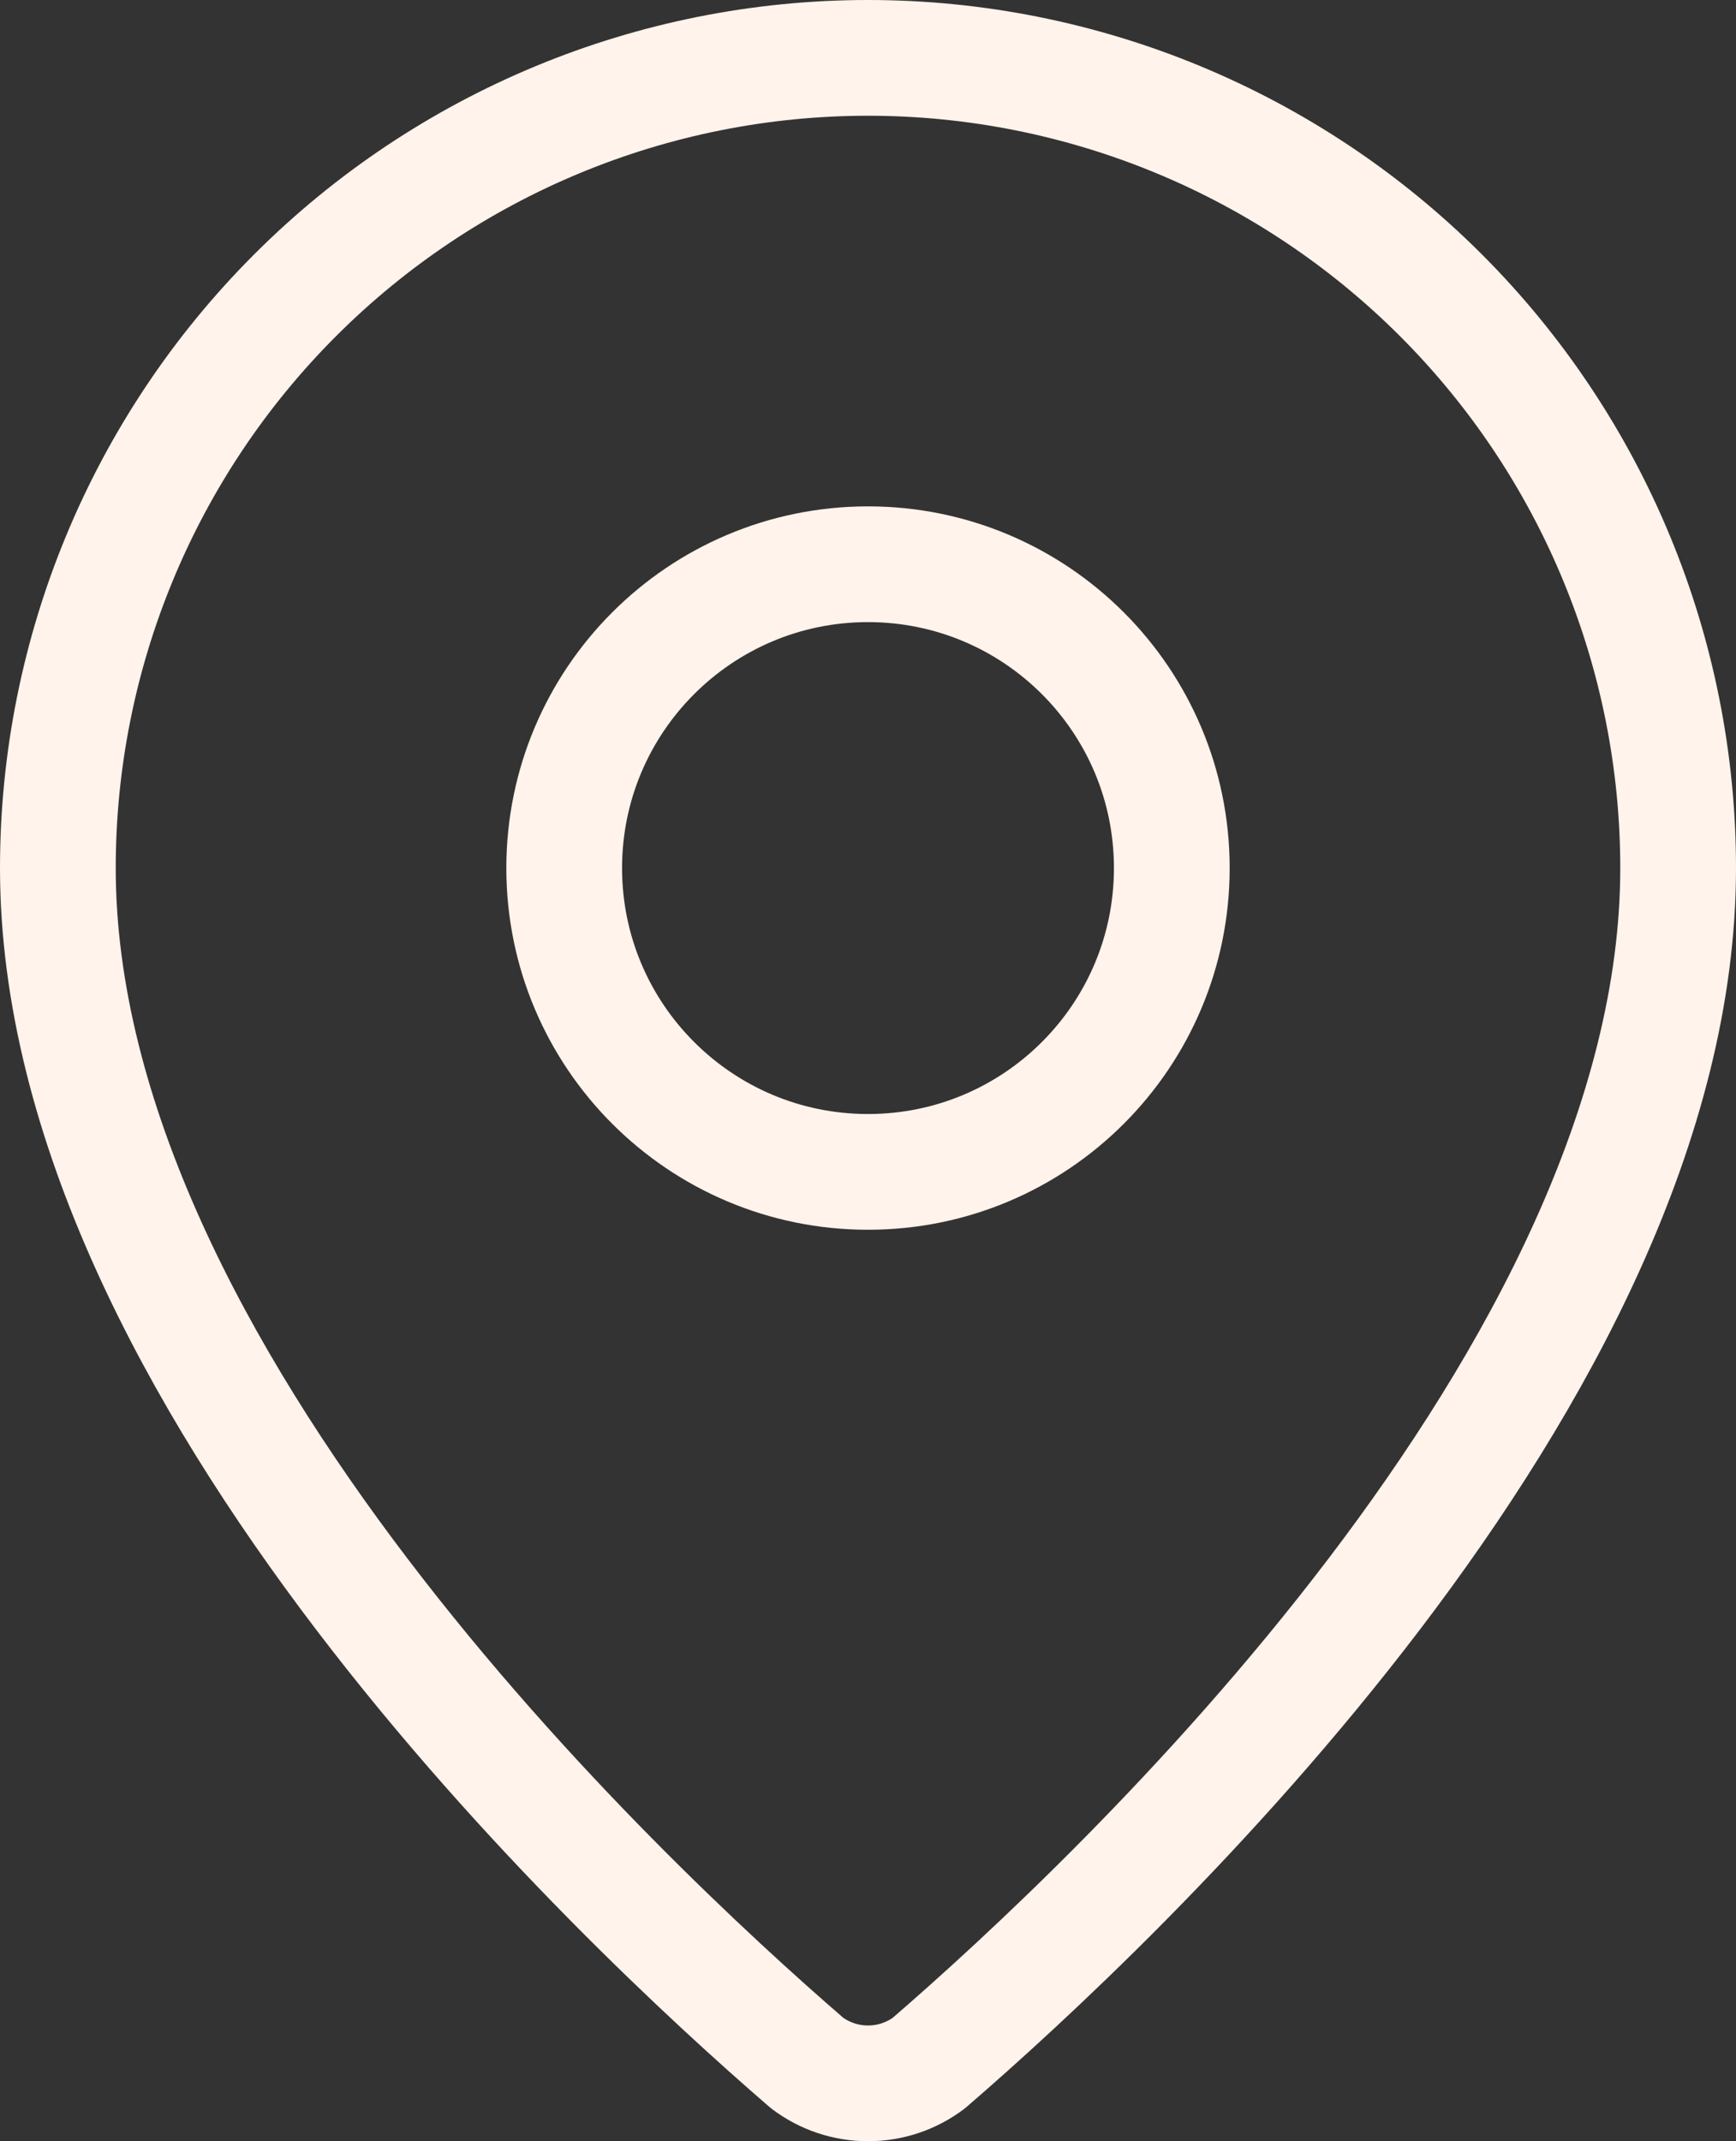
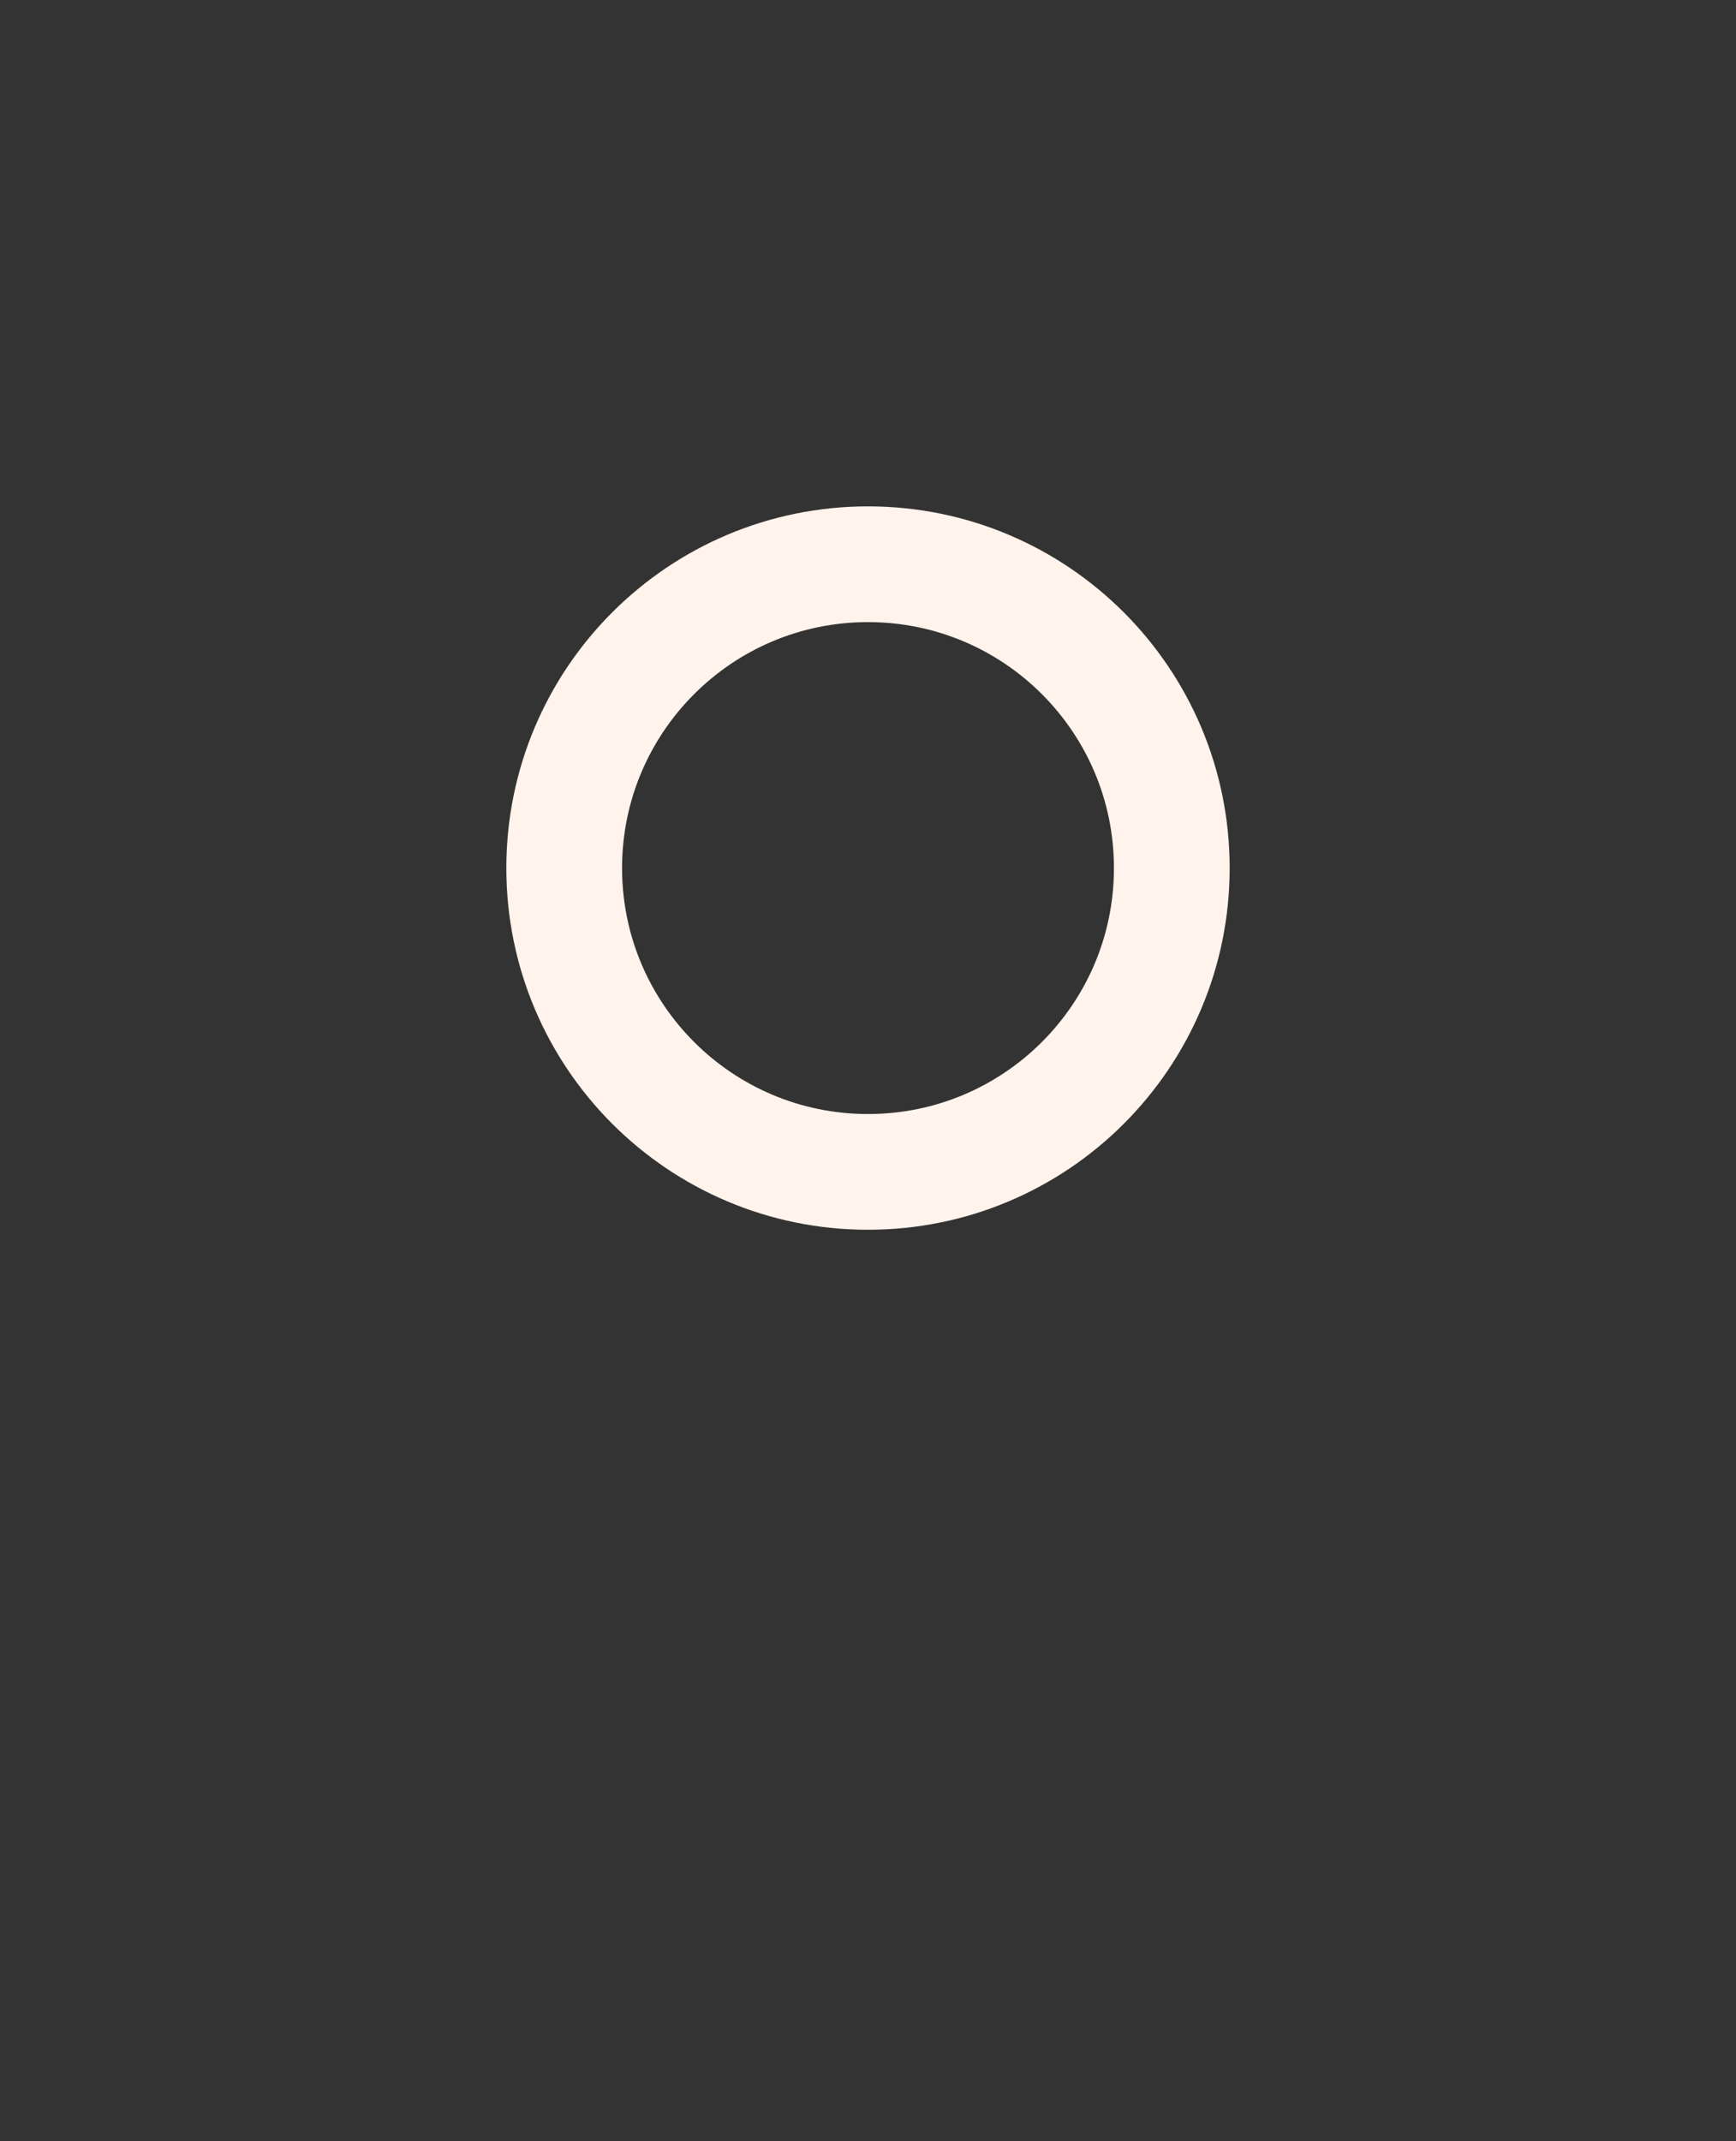
<svg xmlns="http://www.w3.org/2000/svg" fill="none" viewBox="0 0 30 37" height="37" width="30">
  <rect x="0" y="0" width="30" height="37" fill="#333333" stroke="none" />
-   <path stroke-linejoin="round" stroke-linecap="round" stroke-width="2" stroke="#FFF3EB" d="M29 15C29 23.738 19.307 32.838 16.052 35.649C15.749 35.877 15.38 36 15 36C14.621 36 14.252 35.877 13.948 35.649C10.693 32.838 1 23.738 1 15C1 11.287 2.475 7.726 5.101 5.101C7.726 2.475 11.287 1 15 1C18.713 1 22.274 2.475 24.9 5.101C27.525 7.726 29 11.287 29 15Z" />
  <path stroke-linejoin="round" stroke-linecap="round" stroke-width="2" stroke="#FFF3EB" d="M15 20.25C17.9 20.25 20.25 17.9 20.25 15C20.25 12.101 17.9 9.75 15 9.75C12.101 9.75 9.75 12.101 9.75 15C9.75 17.9 12.101 20.25 15 20.25Z" />
</svg>